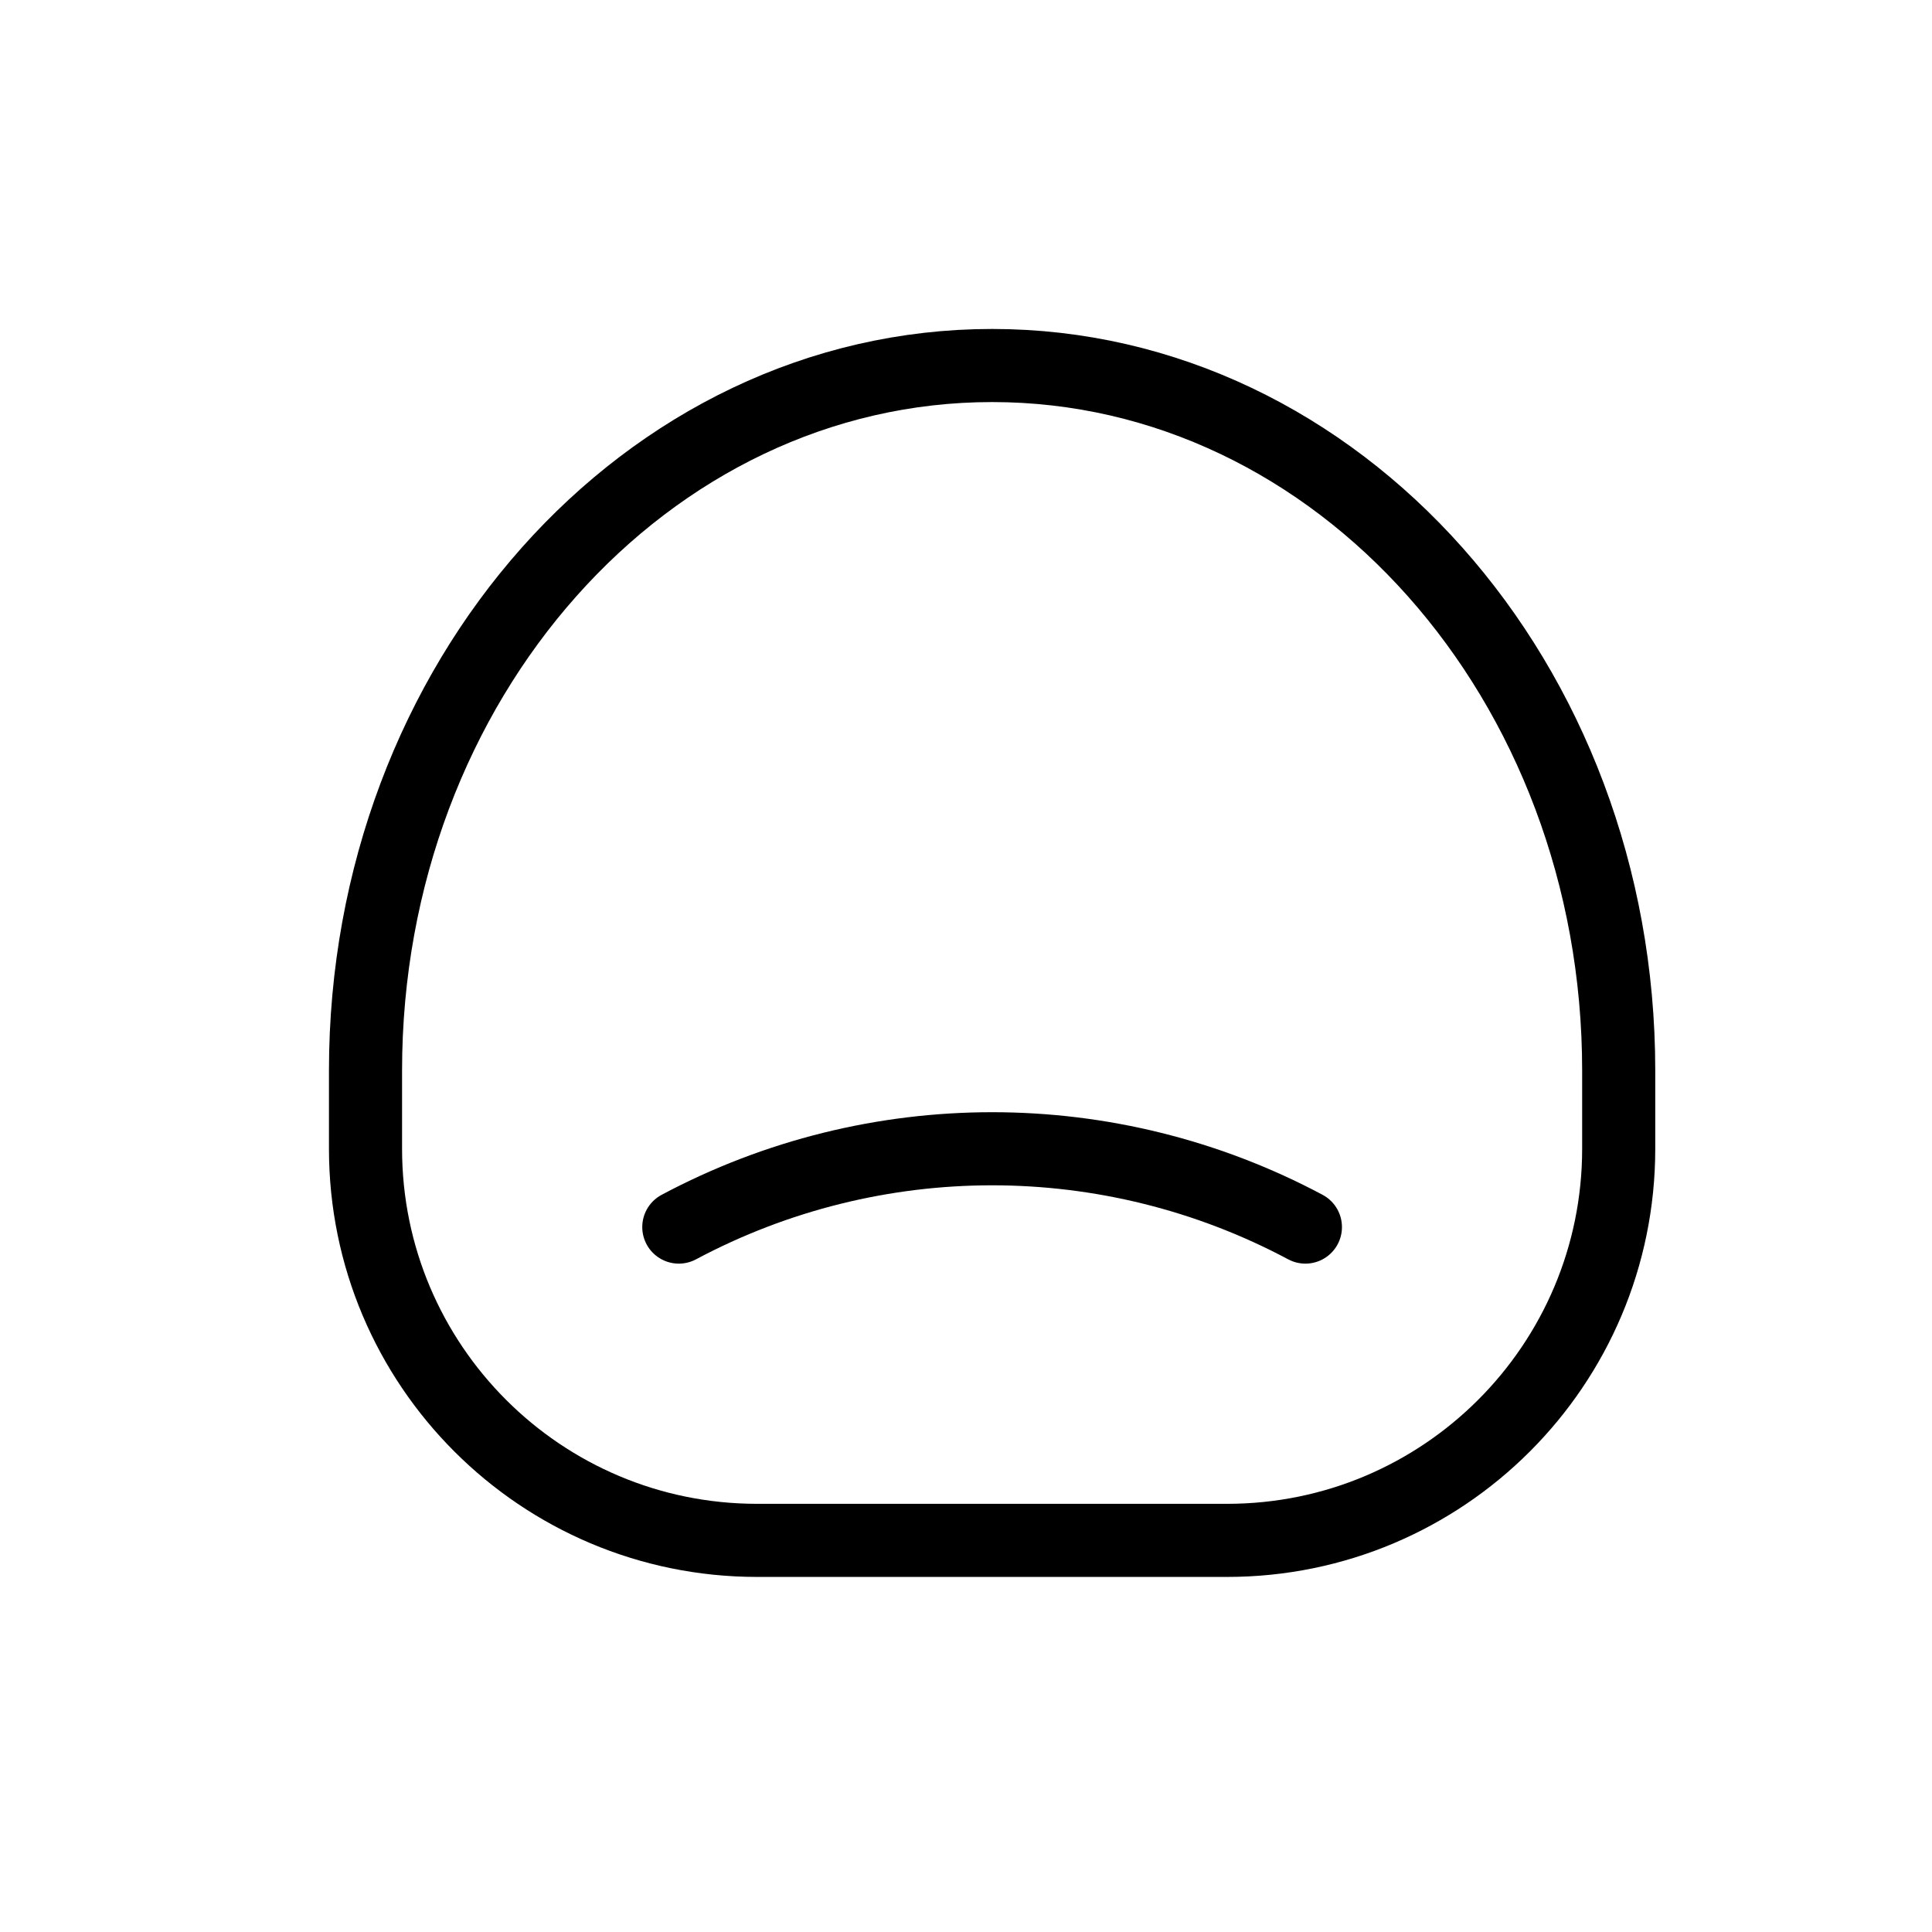
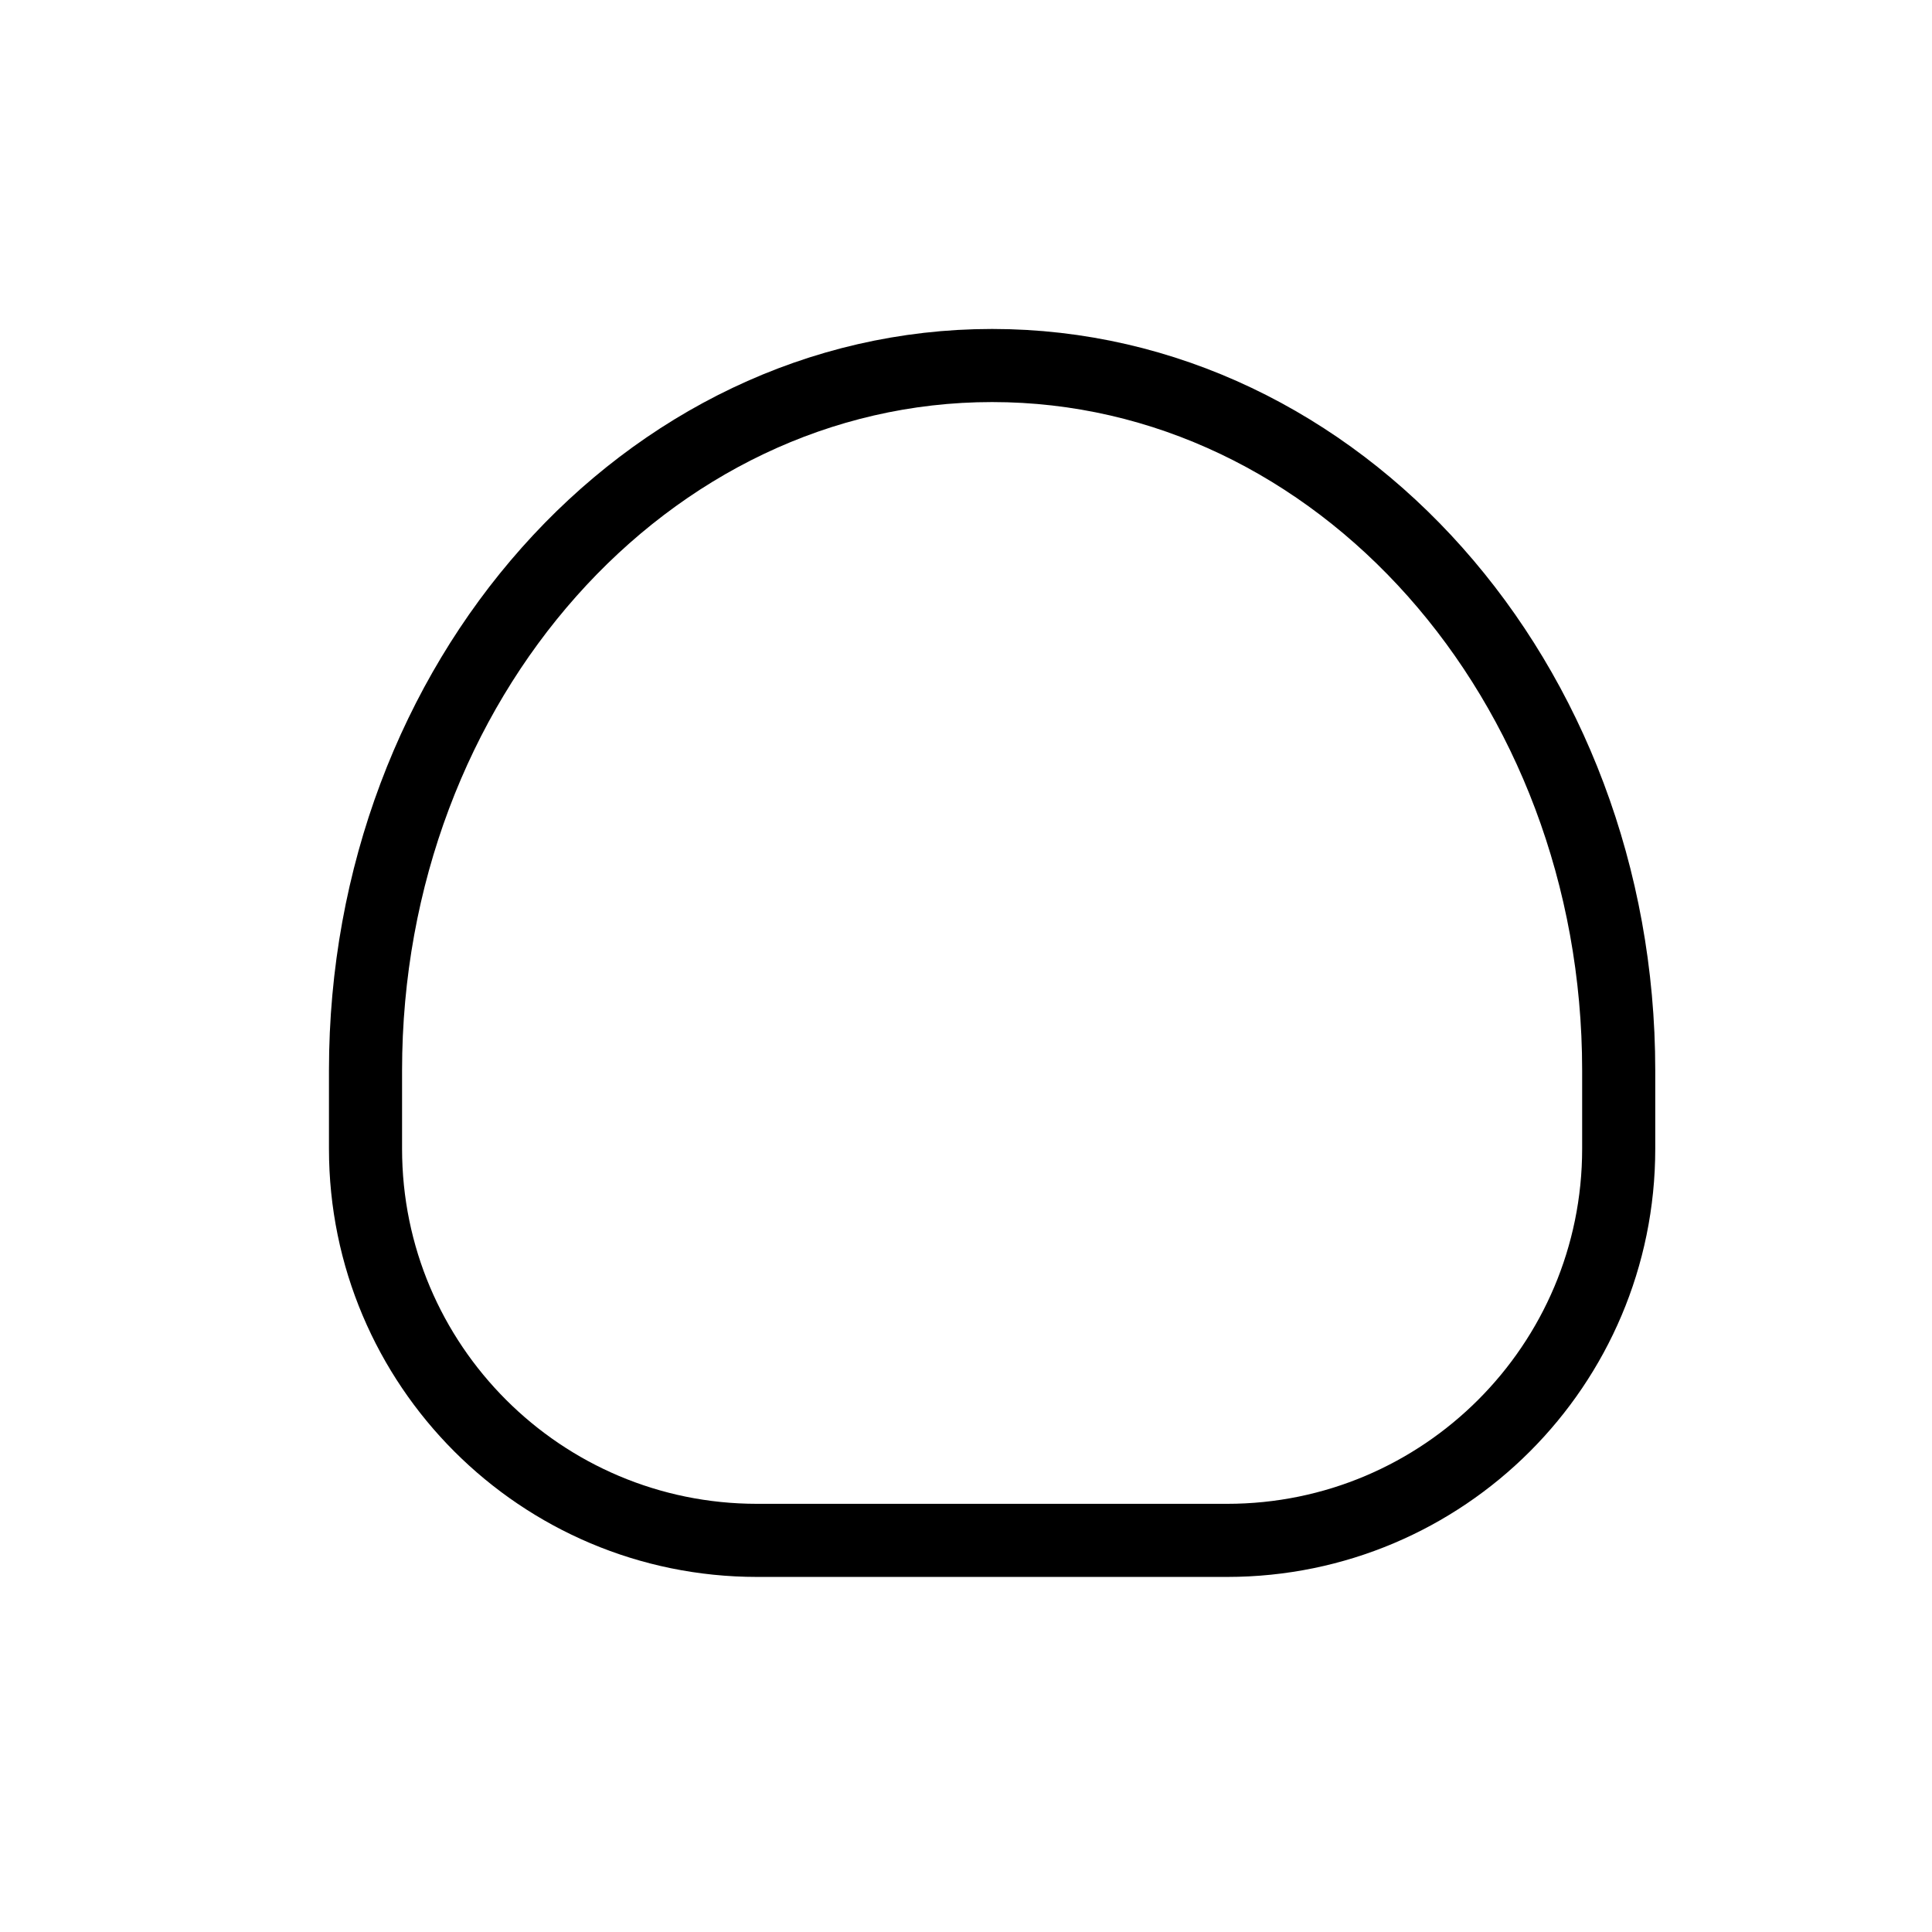
<svg xmlns="http://www.w3.org/2000/svg" fill="none" viewBox="0 0 37 37" height="37" width="37">
-   <path stroke-linejoin="round" stroke-linecap="round" stroke-width="1.4" stroke="black" d="M13 23.5C16.75 21.5 21.25 21.5 25 23.5" />
  <path stroke-linejoin="round" stroke-linecap="round" stroke-width="1.4" stroke="black" d="M7 20.5V22C7 26.142 10.358 29.5 14.5 29.5H23.5C27.642 29.5 31 26.142 31 22V20.5C31 13.044 25.627 7 19 7C12.373 7 7 13.044 7 20.5Z" clip-rule="evenodd" fill-rule="evenodd" />
</svg>